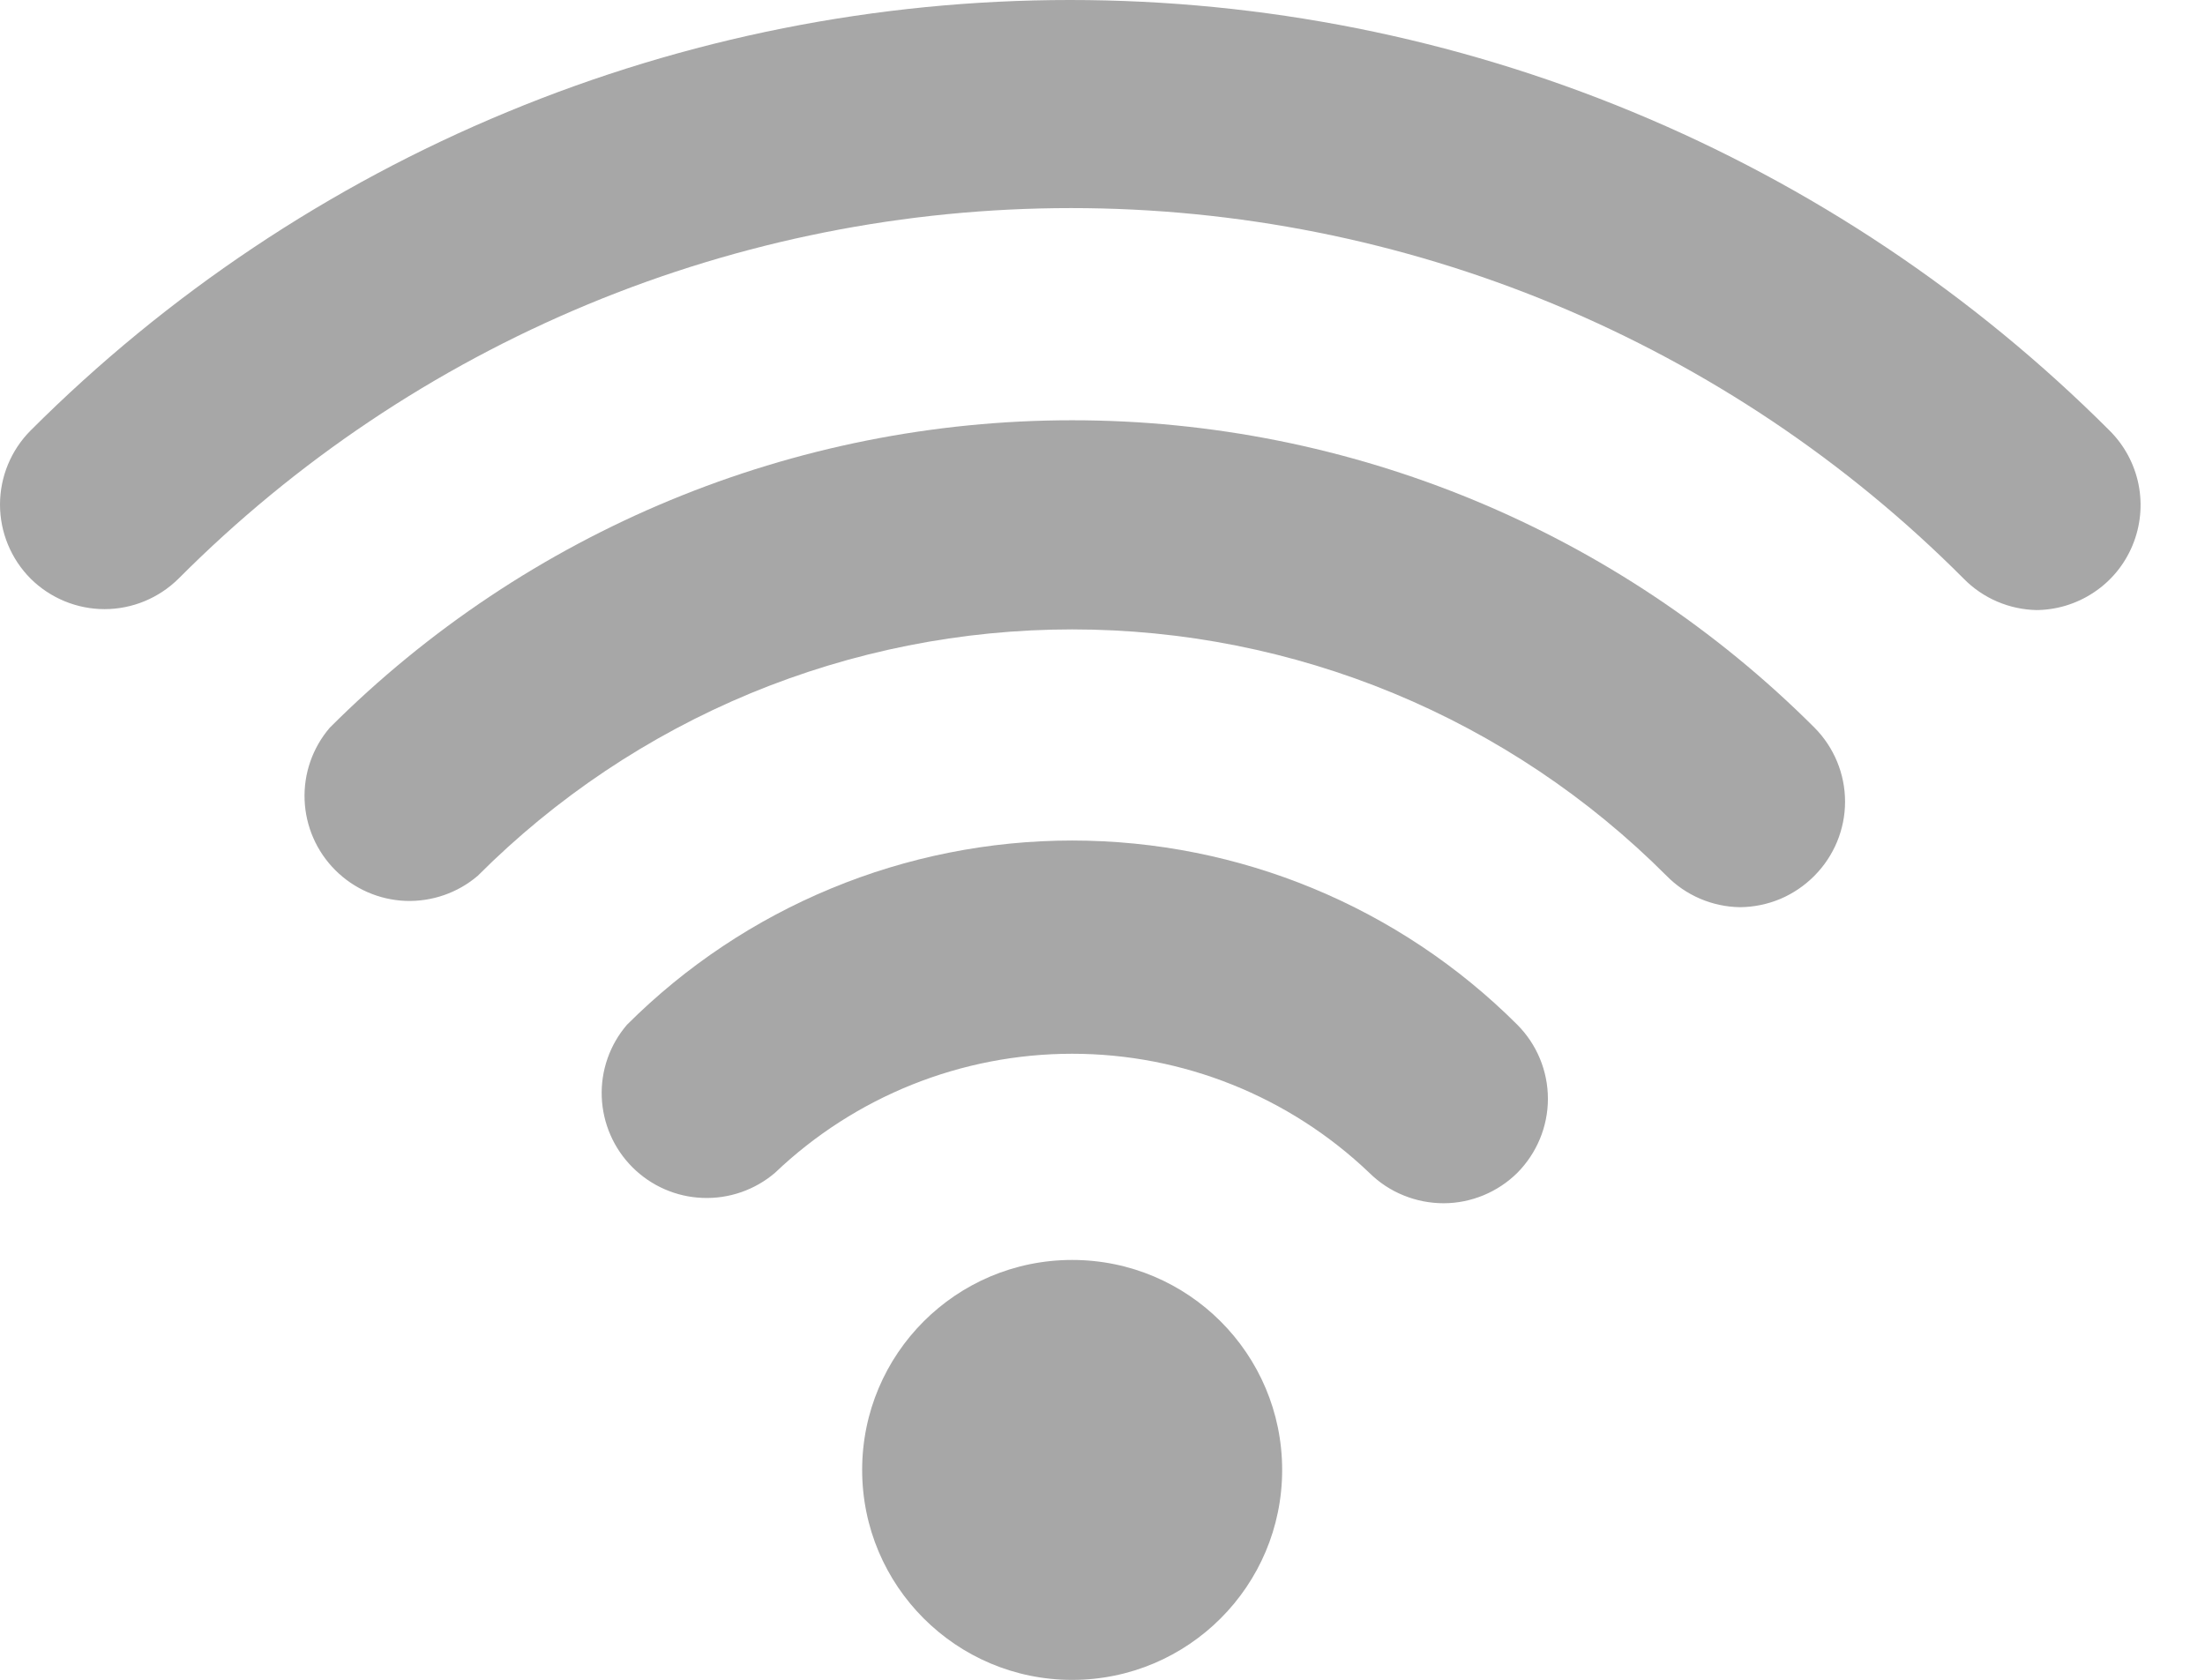
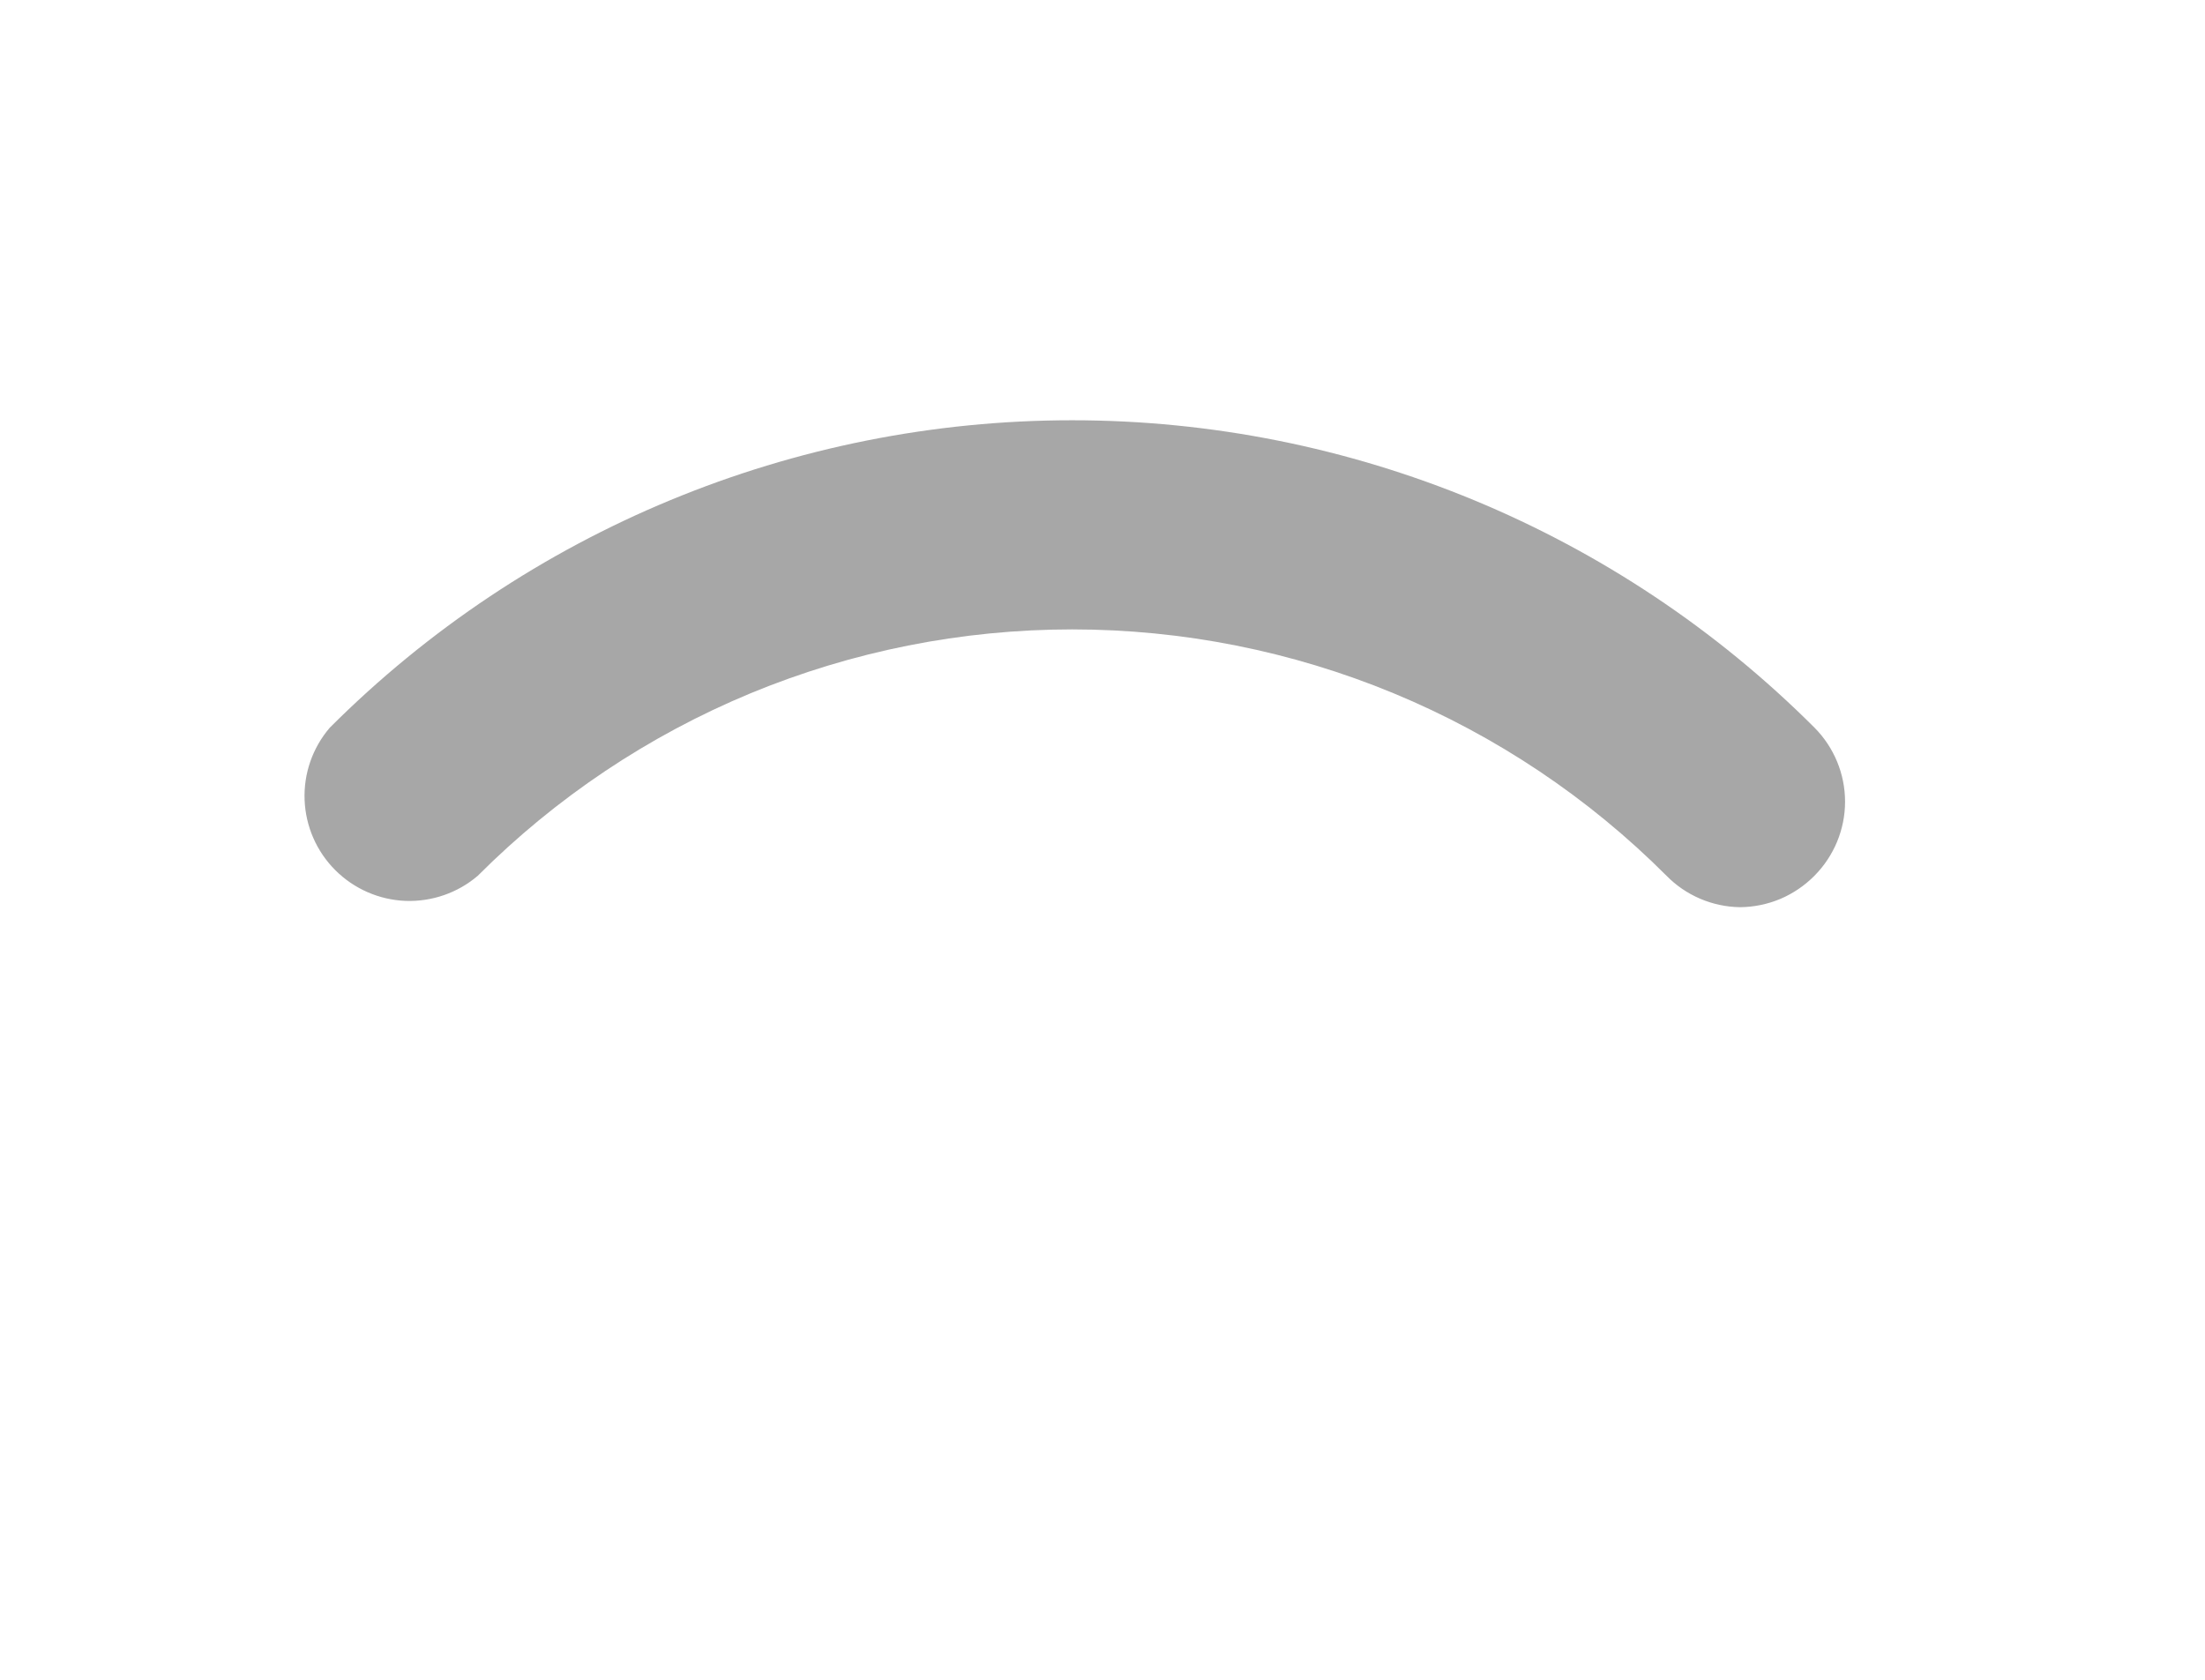
<svg xmlns="http://www.w3.org/2000/svg" width="21" height="16" viewBox="0 0 21 16" fill="none">
-   <path d="M10.211 16.001C11.316 16.001 12.211 15.105 12.211 14.001C12.211 12.896 11.316 12.001 10.211 12.001C9.106 12.001 8.211 12.896 8.211 14.001C8.211 15.105 9.106 16.001 10.211 16.001Z" fill="#A7A7A7" />
-   <path d="M19.401 5.811C19.137 5.807 18.885 5.699 18.701 5.511C17.586 4.392 16.261 3.505 14.803 2.899C13.344 2.293 11.78 1.982 10.201 1.982C8.621 1.982 7.058 2.293 5.599 2.899C4.14 3.505 2.816 4.392 1.701 5.511C1.513 5.697 1.26 5.802 0.996 5.802C0.732 5.802 0.478 5.697 0.291 5.511C0.105 5.324 0 5.07 0 4.806C0 4.542 0.105 4.288 0.291 4.101C1.591 2.801 3.134 1.769 4.833 1.066C6.532 0.362 8.352 0 10.191 0C12.029 0 13.85 0.362 15.549 1.066C17.247 1.769 18.791 2.801 20.091 4.101C20.232 4.241 20.328 4.42 20.367 4.614C20.406 4.809 20.386 5.011 20.31 5.194C20.234 5.378 20.105 5.535 19.939 5.644C19.774 5.754 19.579 5.812 19.381 5.811H19.401Z" fill="#A7A7A7" />
-   <path d="M13.751 11.461C13.619 11.461 13.489 11.436 13.367 11.386C13.245 11.337 13.134 11.263 13.041 11.171C12.278 10.443 11.265 10.037 10.211 10.037C9.157 10.037 8.144 10.443 7.381 11.171C7.19 11.334 6.944 11.42 6.692 11.41C6.44 11.401 6.201 11.296 6.023 11.118C5.845 10.94 5.741 10.701 5.731 10.45C5.721 10.198 5.807 9.952 5.971 9.761C7.096 8.637 8.621 8.006 10.211 8.006C11.801 8.006 13.326 8.637 14.451 9.761C14.637 9.948 14.742 10.201 14.742 10.466C14.742 10.73 14.637 10.983 14.451 11.171C14.265 11.355 14.013 11.46 13.751 11.461Z" fill="#A7A7A7" />
  <path d="M16.571 8.641C16.307 8.637 16.055 8.529 15.871 8.341C15.128 7.597 14.246 7.007 13.274 6.604C12.303 6.202 11.262 5.995 10.211 5.995C9.16 5.995 8.119 6.202 7.147 6.604C6.176 7.007 5.294 7.597 4.551 8.341C4.36 8.505 4.113 8.59 3.862 8.581C3.61 8.571 3.371 8.466 3.193 8.288C3.015 8.11 2.911 7.872 2.901 7.62C2.891 7.368 2.977 7.122 3.141 6.931C5.016 5.056 7.559 4.003 10.211 4.003C12.863 4.003 15.406 5.056 17.281 6.931C17.467 7.118 17.572 7.372 17.572 7.636C17.572 7.9 17.467 8.153 17.281 8.341C17.188 8.435 17.078 8.51 16.956 8.562C16.834 8.613 16.703 8.64 16.571 8.641Z" fill="#A7A7A7" />
</svg>